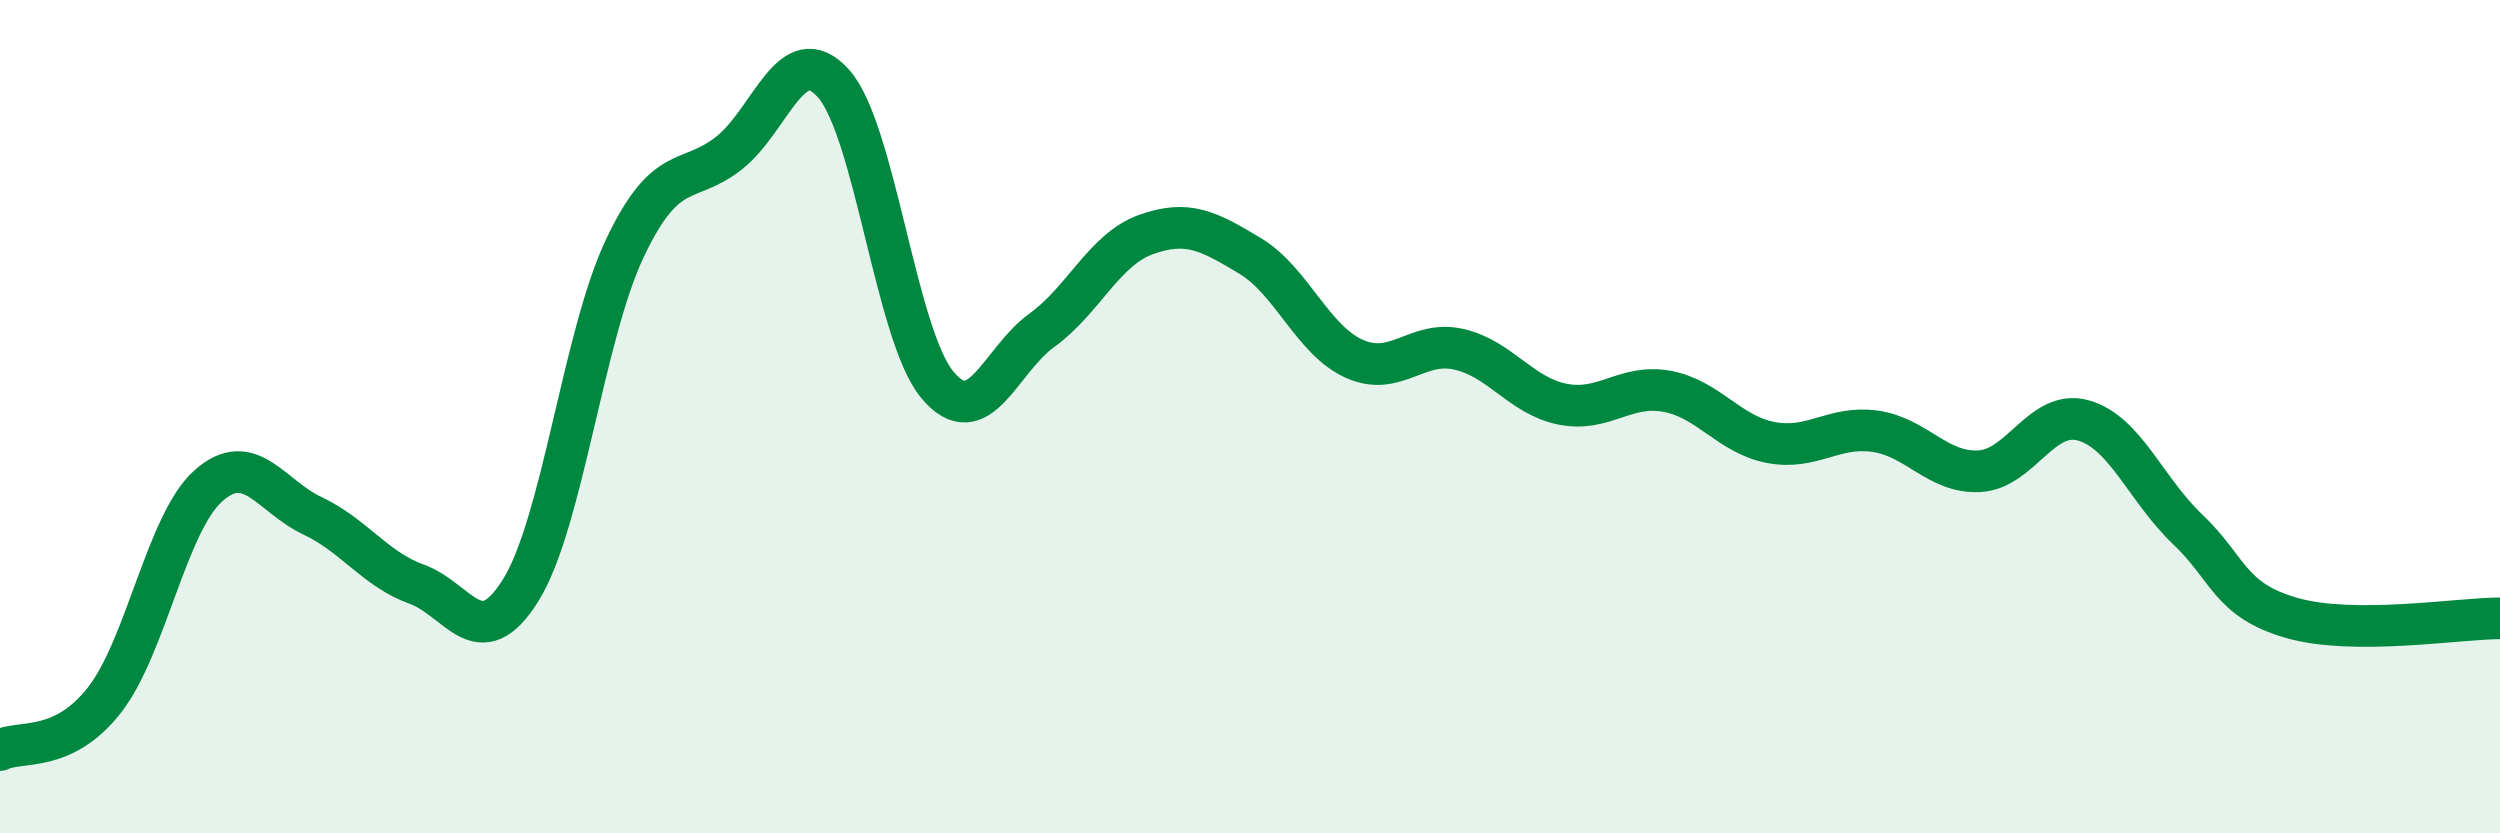
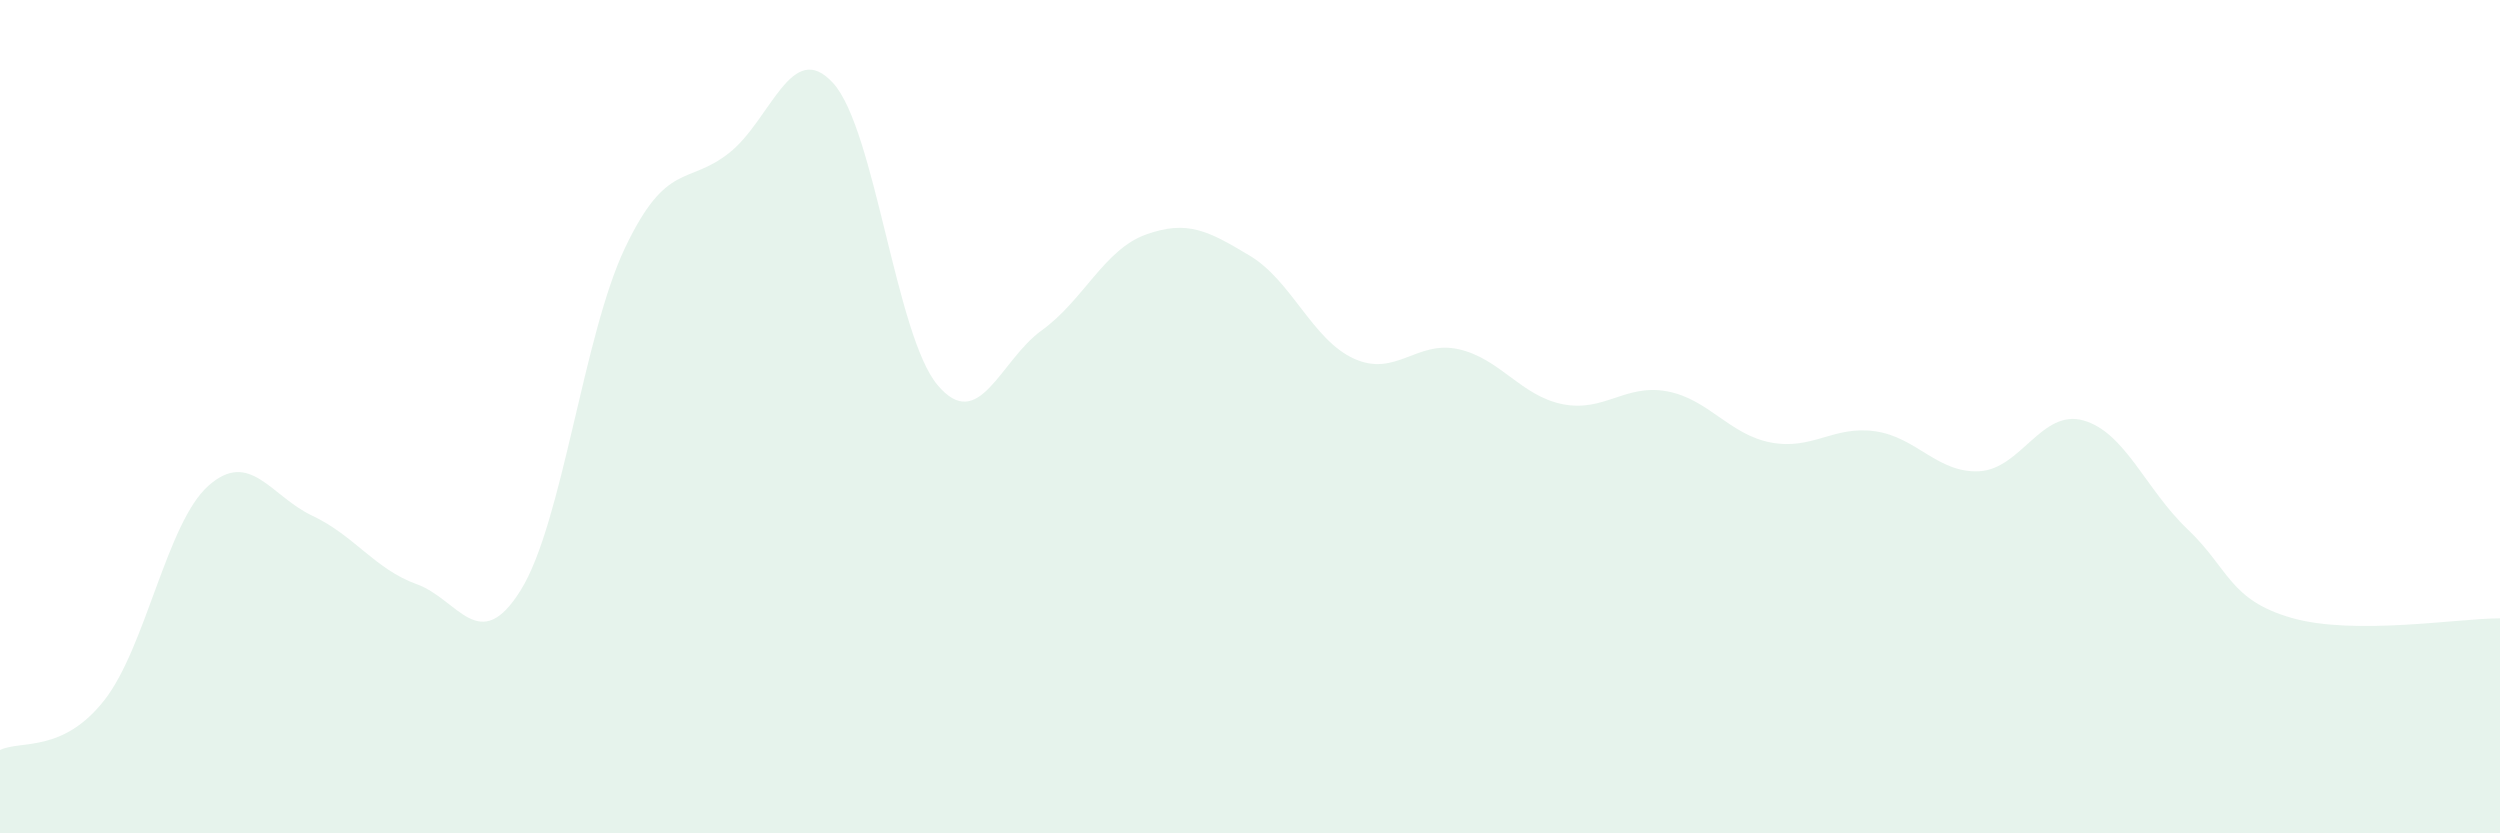
<svg xmlns="http://www.w3.org/2000/svg" width="60" height="20" viewBox="0 0 60 20">
  <path d="M 0,18 C 0.5,17.76 1.5,18.08 2.5,16.81 C 3.5,15.54 4,12.55 5,11.66 C 6,10.77 6.5,11.91 7.5,12.38 C 8.5,12.85 9,13.66 10,14.02 C 11,14.38 11.5,15.77 12.5,14.16 C 13.5,12.55 14,8.05 15,5.95 C 16,3.85 16.5,4.46 17.5,3.67 C 18.5,2.88 19,0.89 20,2 C 21,3.11 21.5,8.05 22.5,9.24 C 23.5,10.43 24,8.65 25,7.93 C 26,7.21 26.5,5.99 27.5,5.63 C 28.5,5.27 29,5.54 30,6.14 C 31,6.74 31.5,8.16 32.5,8.61 C 33.5,9.06 34,8.16 35,8.38 C 36,8.6 36.5,9.5 37.5,9.7 C 38.5,9.9 39,9.21 40,9.39 C 41,9.57 41.5,10.43 42.5,10.62 C 43.5,10.81 44,10.21 45,10.35 C 46,10.49 46.5,11.36 47.5,11.31 C 48.5,11.26 49,9.81 50,10.09 C 51,10.37 51.5,11.75 52.5,12.7 C 53.5,13.65 53.5,14.4 55,14.83 C 56.5,15.26 59,14.84 60,14.84L60 20L0 20Z" fill="#008740" opacity="0.1" stroke-linecap="round" stroke-linejoin="round" />
-   <path d="M 0,18 C 0.5,17.76 1.5,18.08 2.5,16.81 C 3.5,15.54 4,12.55 5,11.66 C 6,10.77 6.5,11.91 7.5,12.38 C 8.5,12.85 9,13.66 10,14.02 C 11,14.38 11.5,15.77 12.5,14.16 C 13.5,12.55 14,8.05 15,5.95 C 16,3.85 16.5,4.46 17.5,3.67 C 18.5,2.88 19,0.89 20,2 C 21,3.11 21.5,8.05 22.5,9.24 C 23.5,10.43 24,8.65 25,7.93 C 26,7.21 26.5,5.99 27.5,5.63 C 28.5,5.27 29,5.54 30,6.14 C 31,6.74 31.5,8.16 32.5,8.61 C 33.5,9.06 34,8.16 35,8.38 C 36,8.6 36.5,9.5 37.5,9.7 C 38.5,9.9 39,9.21 40,9.39 C 41,9.57 41.5,10.43 42.5,10.62 C 43.5,10.81 44,10.21 45,10.35 C 46,10.49 46.5,11.36 47.5,11.31 C 48.5,11.26 49,9.81 50,10.09 C 51,10.37 51.5,11.75 52.5,12.7 C 53.5,13.65 53.5,14.4 55,14.83 C 56.5,15.26 59,14.84 60,14.84" stroke="#008740" stroke-width="1" fill="none" stroke-linecap="round" stroke-linejoin="round" />
</svg>